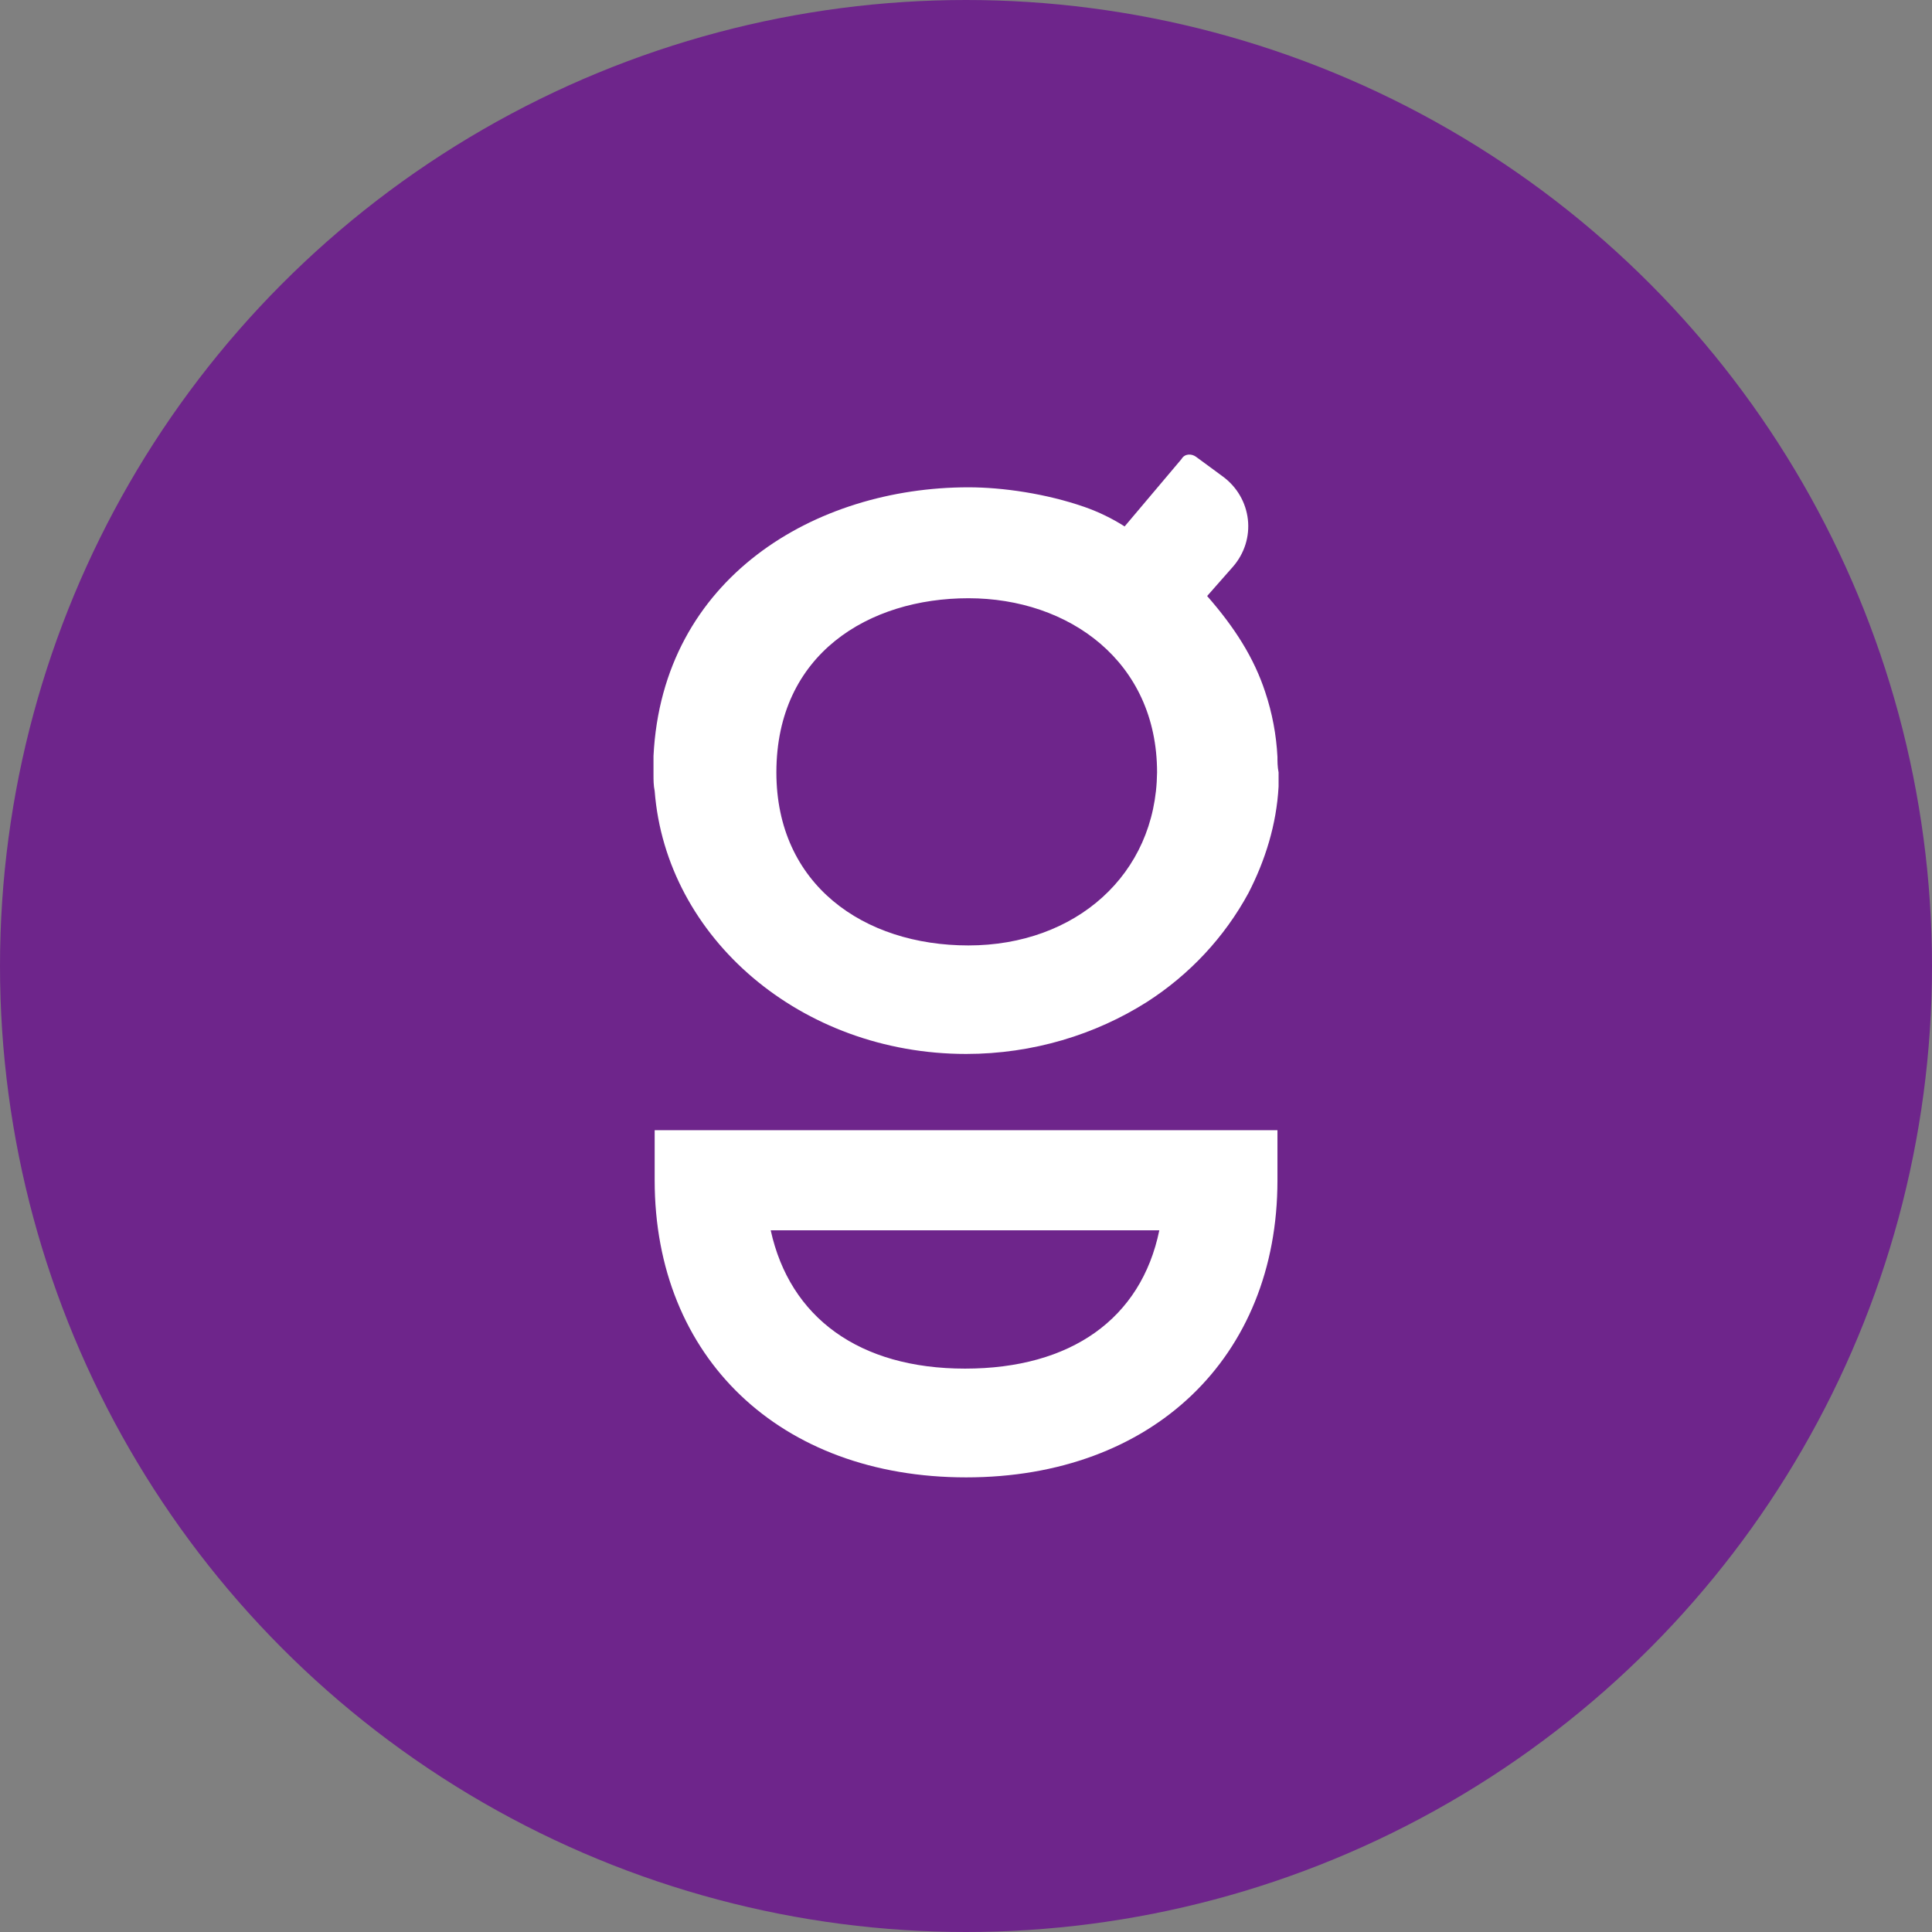
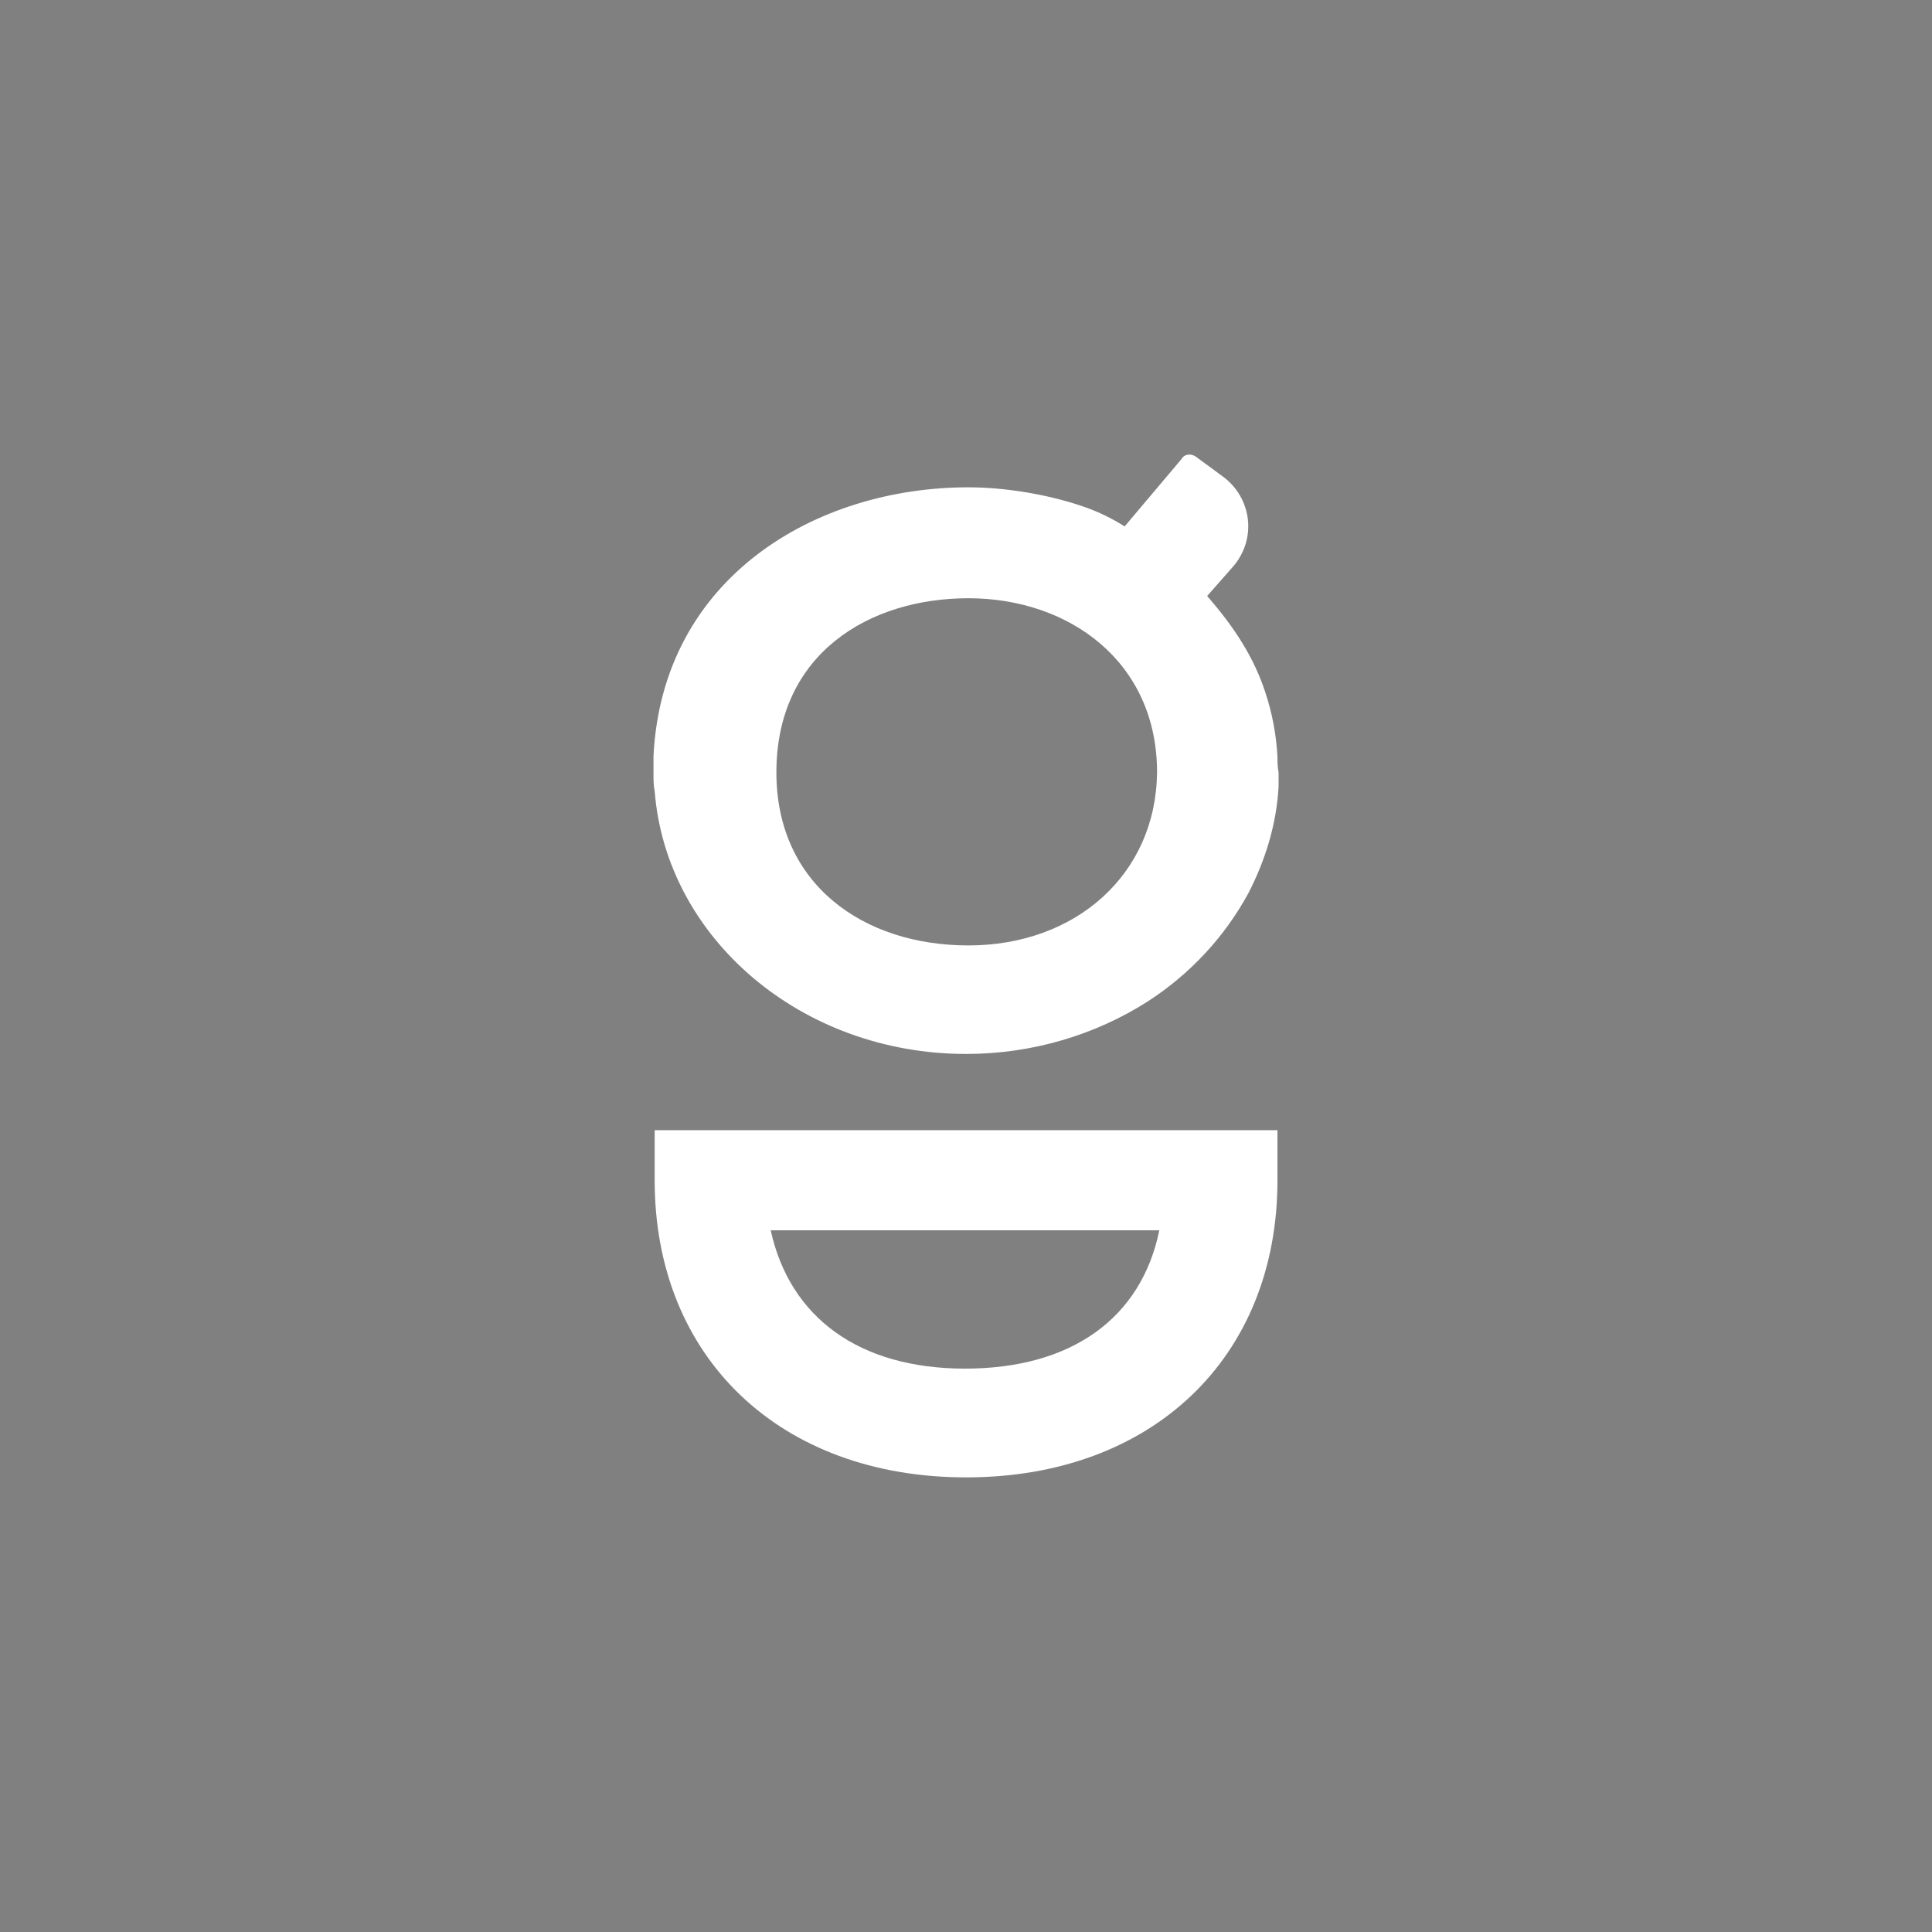
<svg xmlns="http://www.w3.org/2000/svg" width="48" height="48" viewBox="0 0 48 48" fill="none">
  <rect x="0" y="0" width="48" height="48" fill="#808080" stroke="none" />
-   <circle cx="24" cy="24" r="24" fill="#6E258B" />
-   <path d="M16.265 28.084V29.325C16.265 33.729 19.379 36.705 24.004 36.705C28.628 36.705 31.738 33.729 31.738 29.325V28.079H16.265V28.084ZM23.976 34.003C21.34 34.003 19.622 32.73 19.148 30.566H28.803C28.352 32.763 26.606 34.003 23.976 34.003ZM31.738 18.805C31.71 18.256 31.608 17.714 31.433 17.191C31.157 16.351 30.684 15.599 29.991 14.808L30.634 14.078C30.774 13.917 30.879 13.73 30.943 13.528C31.006 13.327 31.027 13.114 31.003 12.905C30.979 12.695 30.912 12.492 30.805 12.309C30.698 12.125 30.553 11.965 30.38 11.838L29.715 11.349C29.603 11.267 29.434 11.267 29.355 11.404L27.941 13.079C27.629 12.88 27.295 12.718 26.944 12.595C25.998 12.266 24.916 12.107 24.06 12.107C20.258 12.107 16.456 14.352 16.236 18.783V19.245C16.236 19.376 16.236 19.514 16.265 19.651C16.546 23.297 19.898 26.185 24.004 26.185C25.666 26.185 27.22 25.702 28.493 24.895C29.555 24.214 30.423 23.283 31.017 22.188C31.433 21.381 31.715 20.485 31.766 19.541V19.19C31.738 19.052 31.738 18.915 31.738 18.805ZM24.06 23.489C21.452 23.489 19.289 21.974 19.289 19.19C19.289 16.241 21.593 14.863 24.06 14.863C26.555 14.863 28.747 16.433 28.747 19.19C28.718 21.732 26.719 23.489 24.06 23.489Z" fill="white" />
+   <path d="M16.265 28.084V29.325C16.265 33.729 19.379 36.705 24.004 36.705C28.628 36.705 31.738 33.729 31.738 29.325V28.079H16.265V28.084M23.976 34.003C21.34 34.003 19.622 32.73 19.148 30.566H28.803C28.352 32.763 26.606 34.003 23.976 34.003ZM31.738 18.805C31.71 18.256 31.608 17.714 31.433 17.191C31.157 16.351 30.684 15.599 29.991 14.808L30.634 14.078C30.774 13.917 30.879 13.73 30.943 13.528C31.006 13.327 31.027 13.114 31.003 12.905C30.979 12.695 30.912 12.492 30.805 12.309C30.698 12.125 30.553 11.965 30.38 11.838L29.715 11.349C29.603 11.267 29.434 11.267 29.355 11.404L27.941 13.079C27.629 12.88 27.295 12.718 26.944 12.595C25.998 12.266 24.916 12.107 24.06 12.107C20.258 12.107 16.456 14.352 16.236 18.783V19.245C16.236 19.376 16.236 19.514 16.265 19.651C16.546 23.297 19.898 26.185 24.004 26.185C25.666 26.185 27.22 25.702 28.493 24.895C29.555 24.214 30.423 23.283 31.017 22.188C31.433 21.381 31.715 20.485 31.766 19.541V19.19C31.738 19.052 31.738 18.915 31.738 18.805ZM24.06 23.489C21.452 23.489 19.289 21.974 19.289 19.19C19.289 16.241 21.593 14.863 24.06 14.863C26.555 14.863 28.747 16.433 28.747 19.19C28.718 21.732 26.719 23.489 24.06 23.489Z" fill="white" />
</svg>